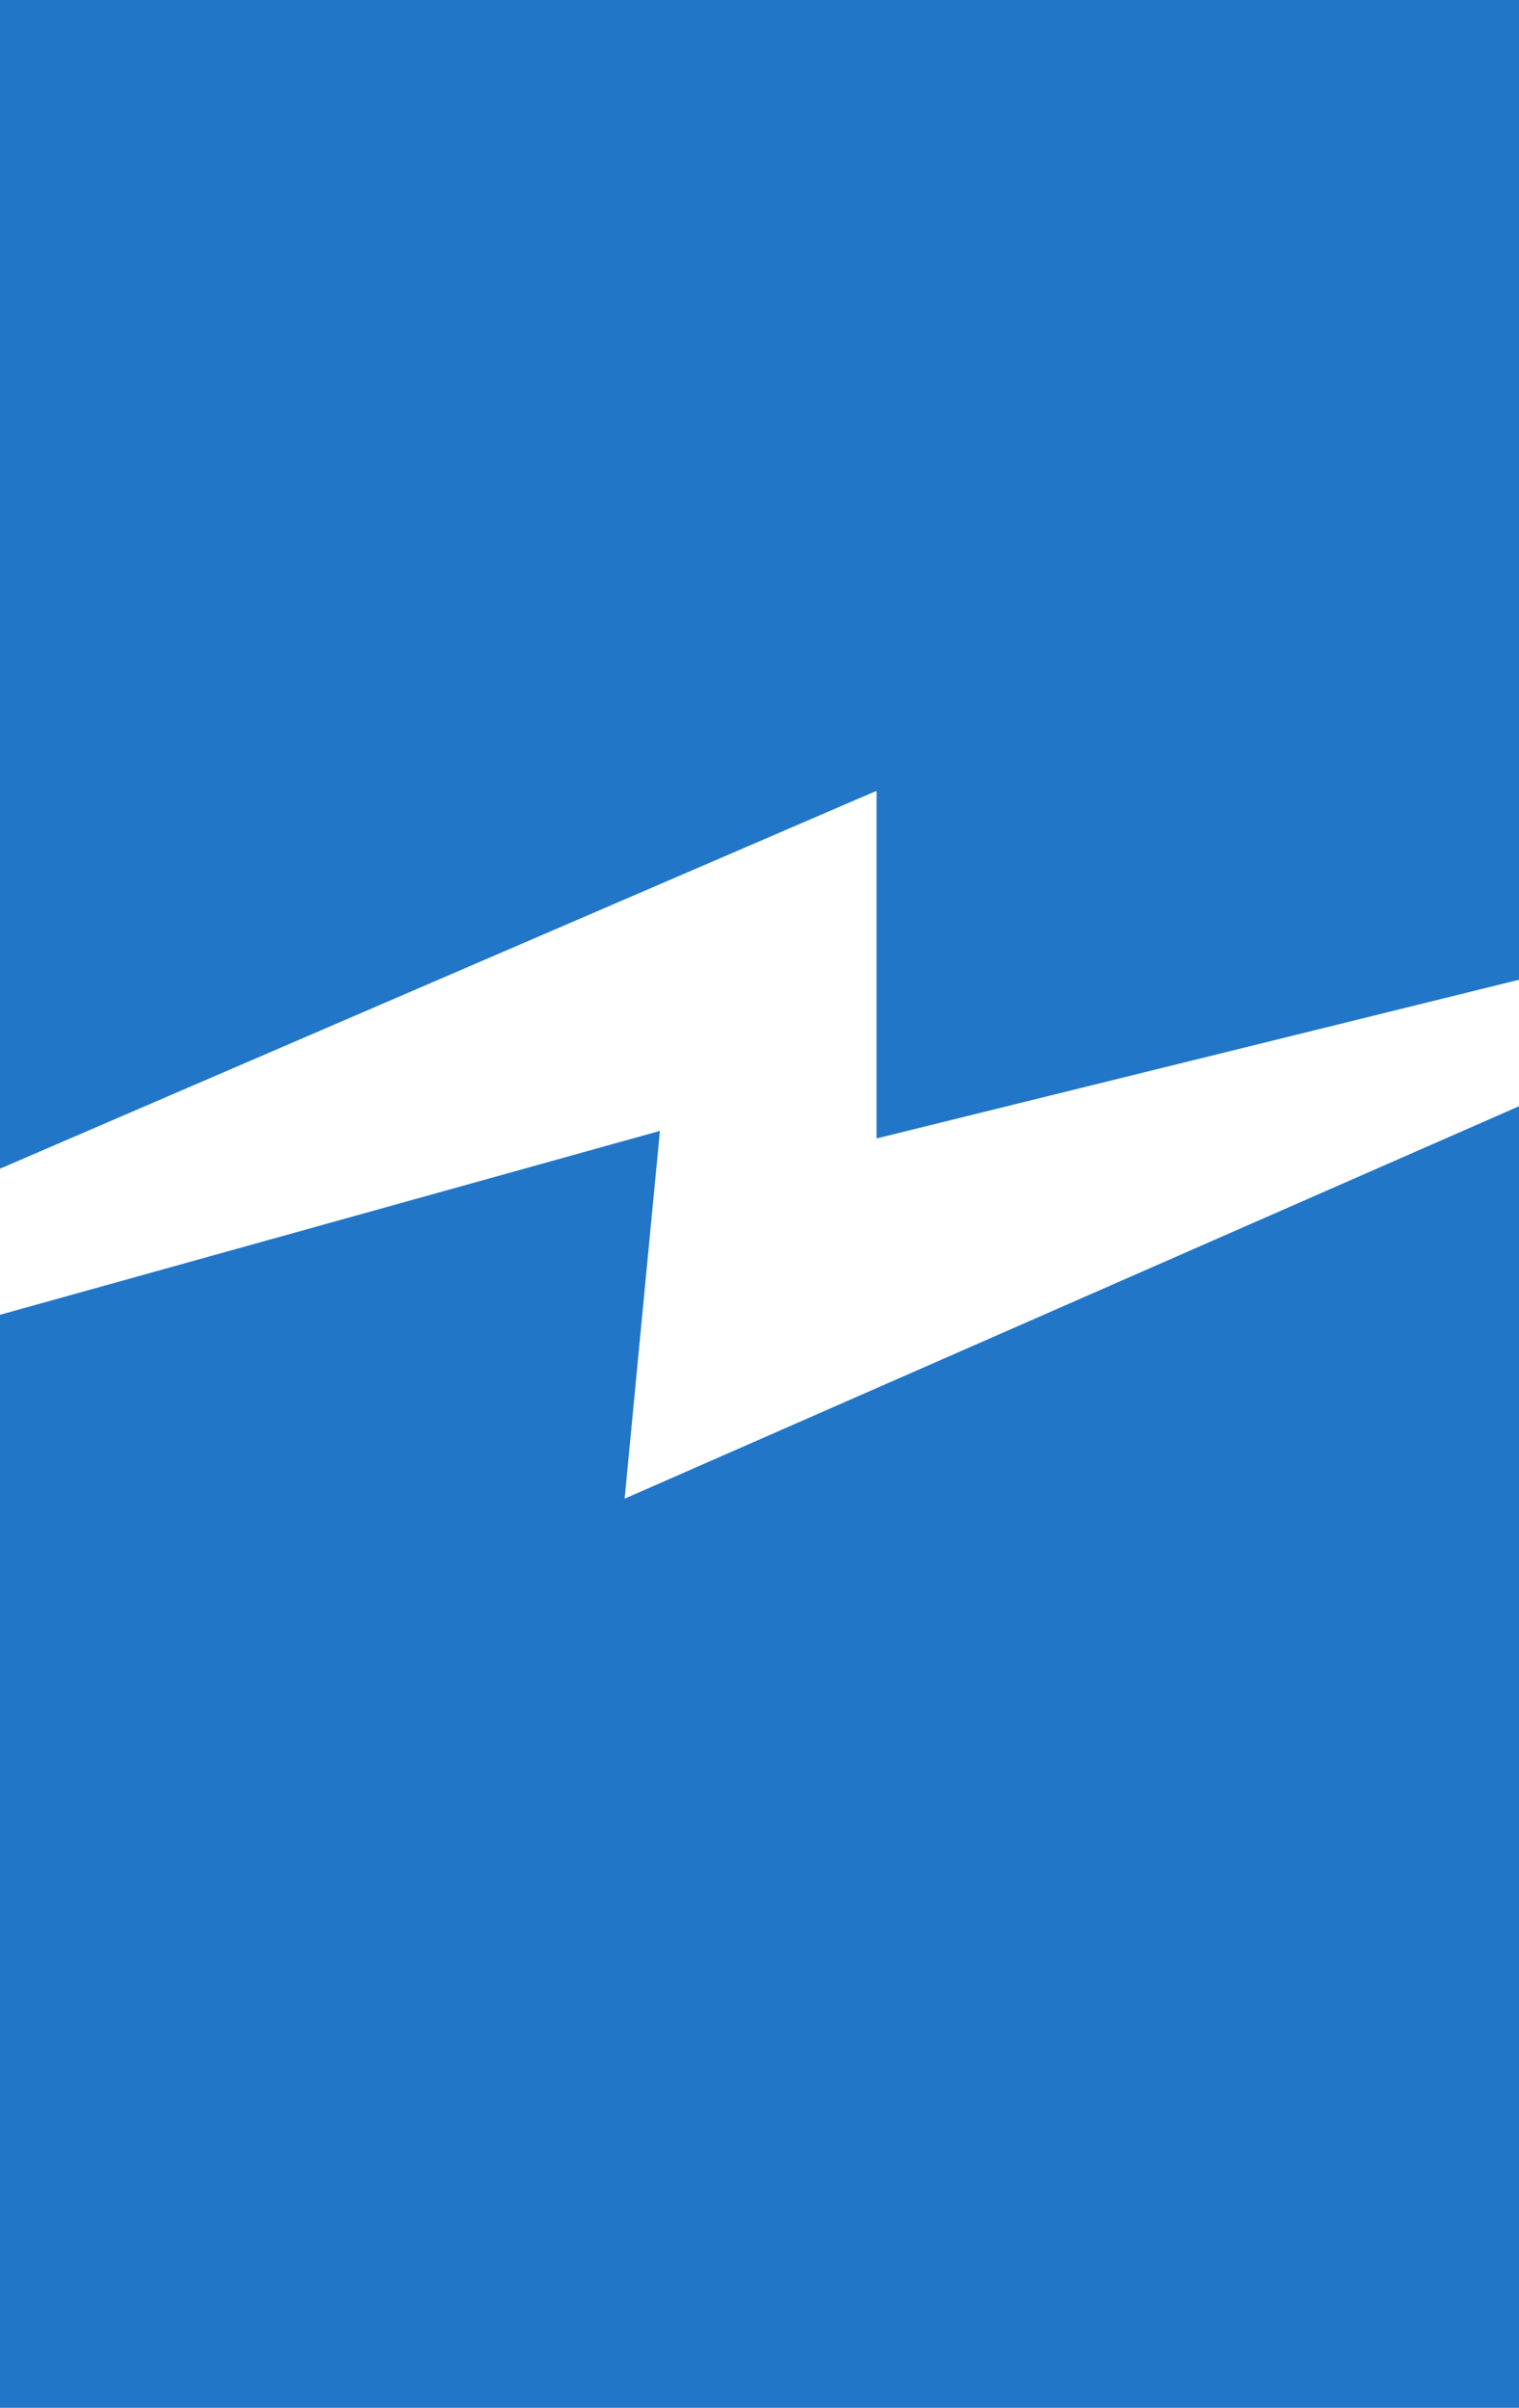
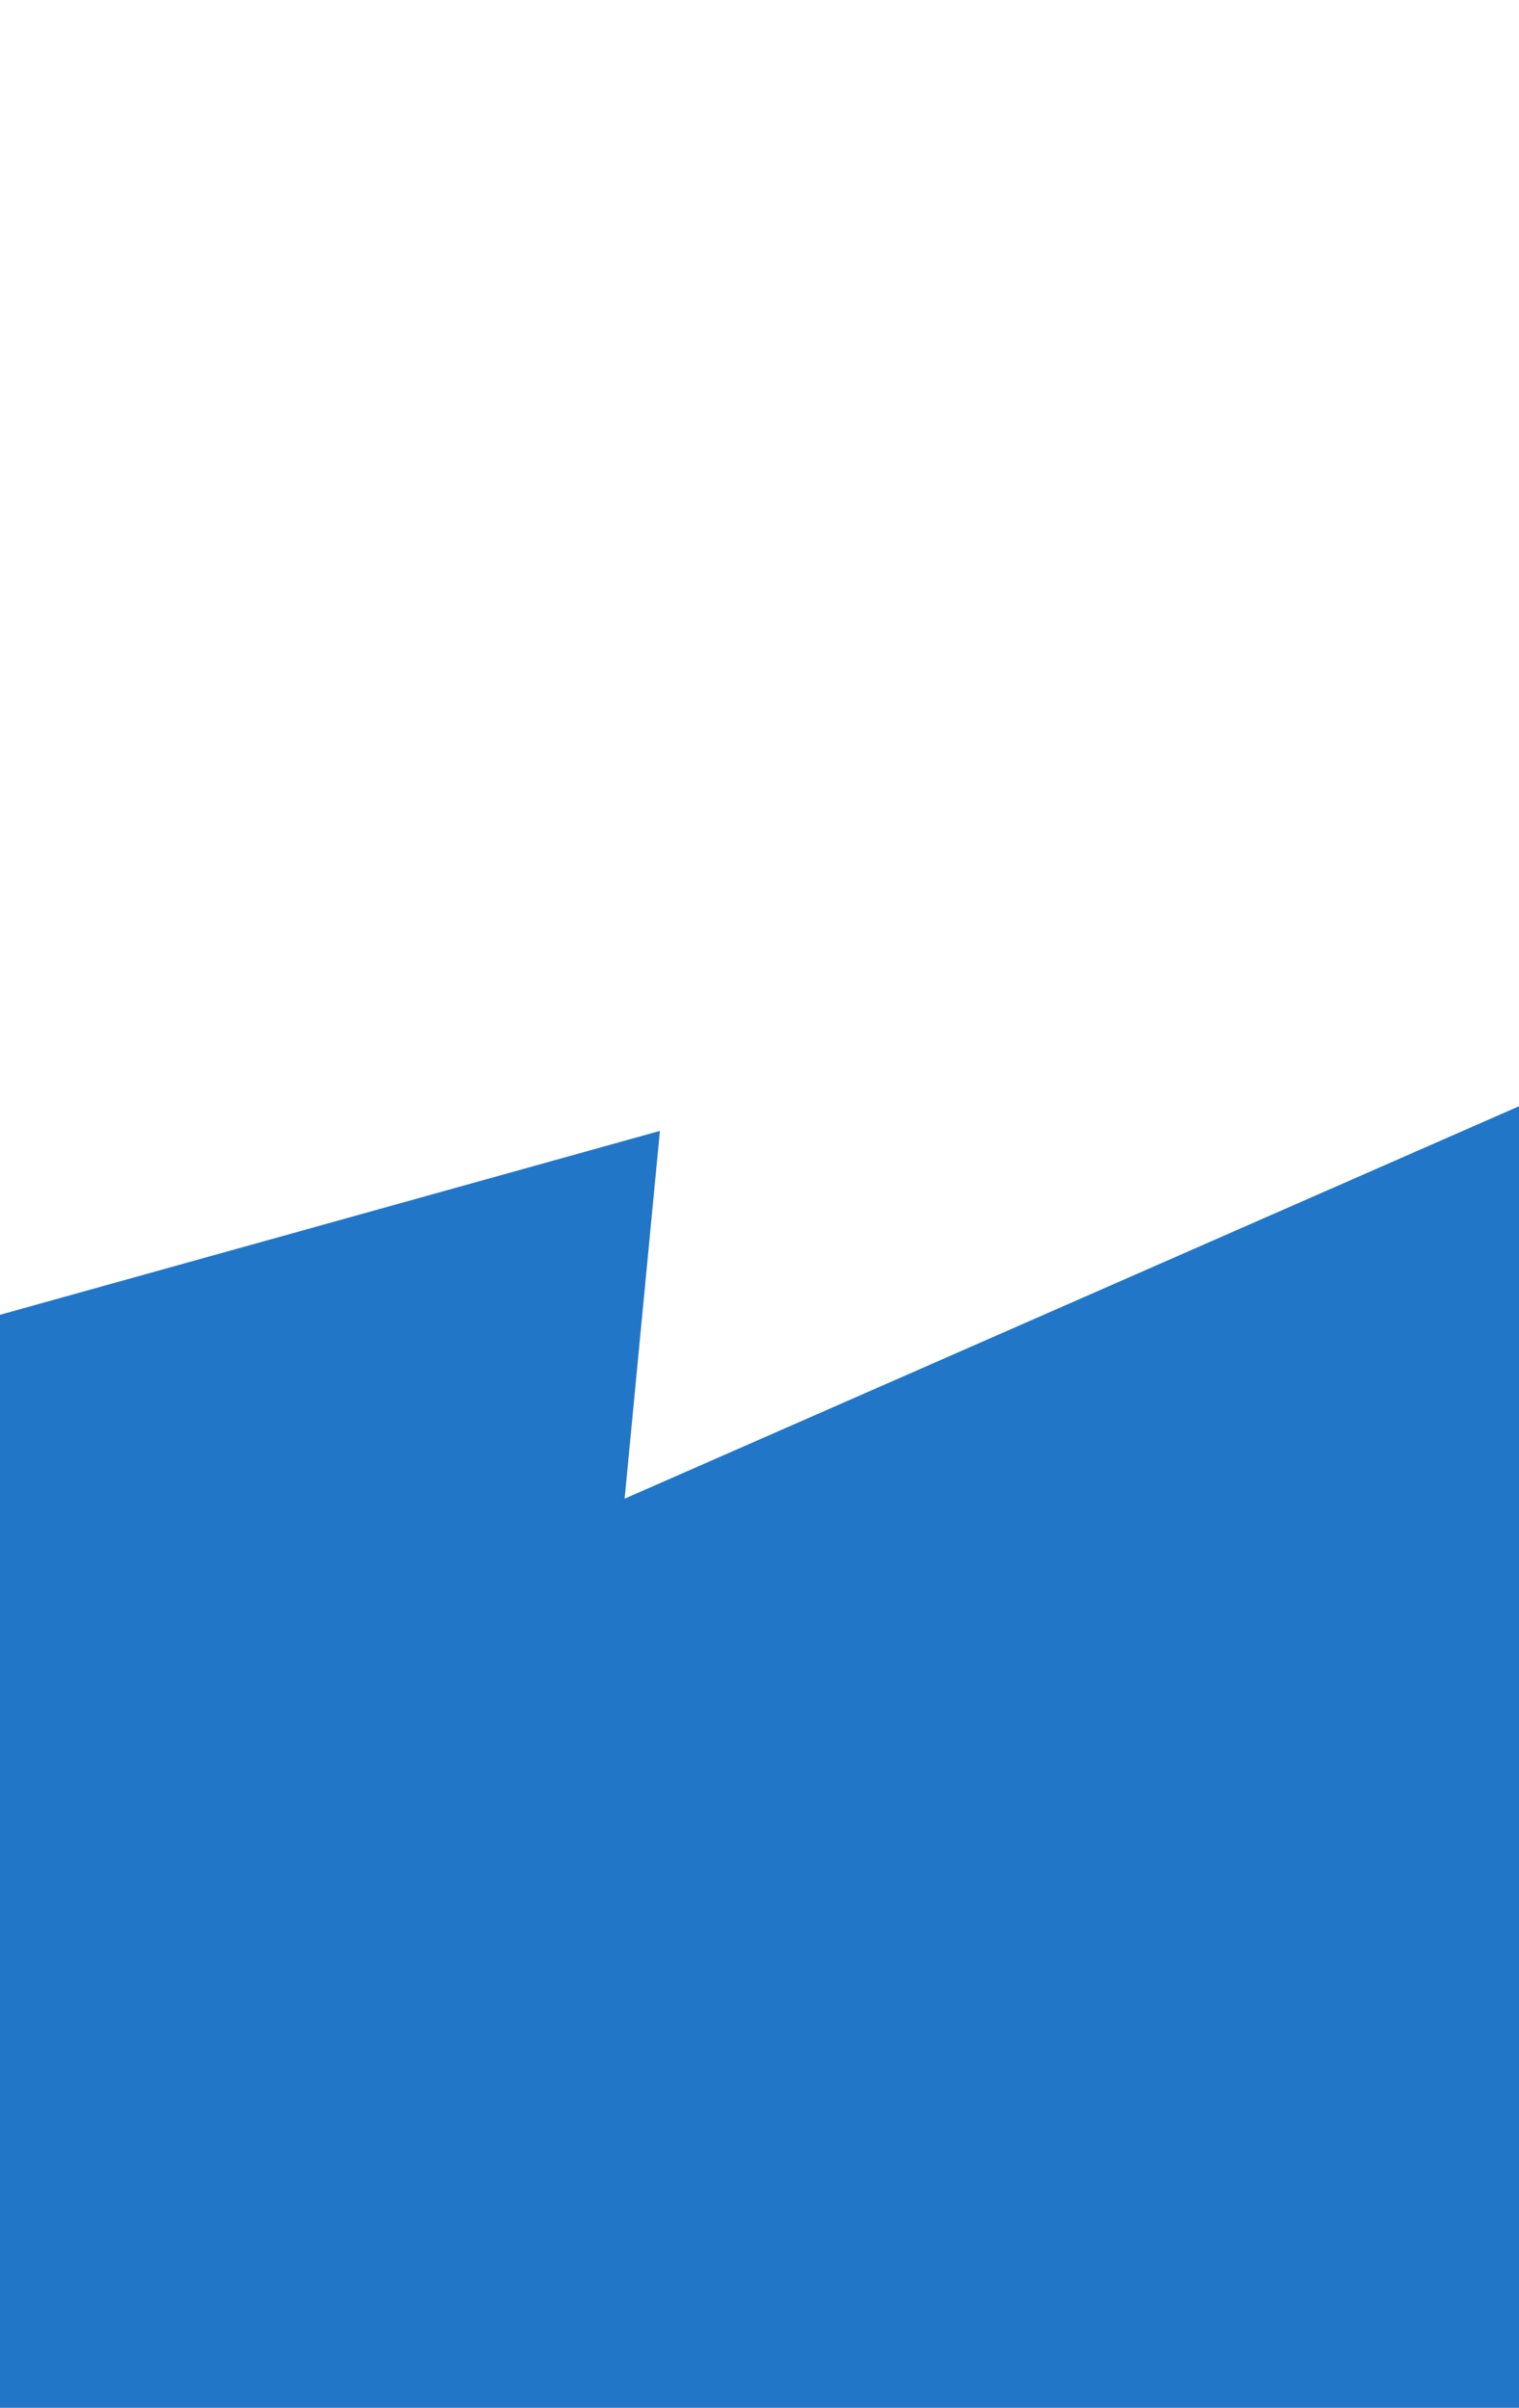
<svg xmlns="http://www.w3.org/2000/svg" width="241" height="382" viewBox="0 0 241 382">
  <path id="Path_13" data-name="Path 13" d="M750.8,183.553,646.1,212.727V386.134h241V179.643L745.2,241.9Z" transform="translate(-646.1 -4.134)" fill="#2276c8" />
-   <path id="Path_14" data-name="Path 14" d="M646.1,4.134V189.548L785.166,129.6v55.152L887.1,159.574V4.134Z" transform="translate(-646.1 -4.134)" fill="#2276c8" />
</svg>